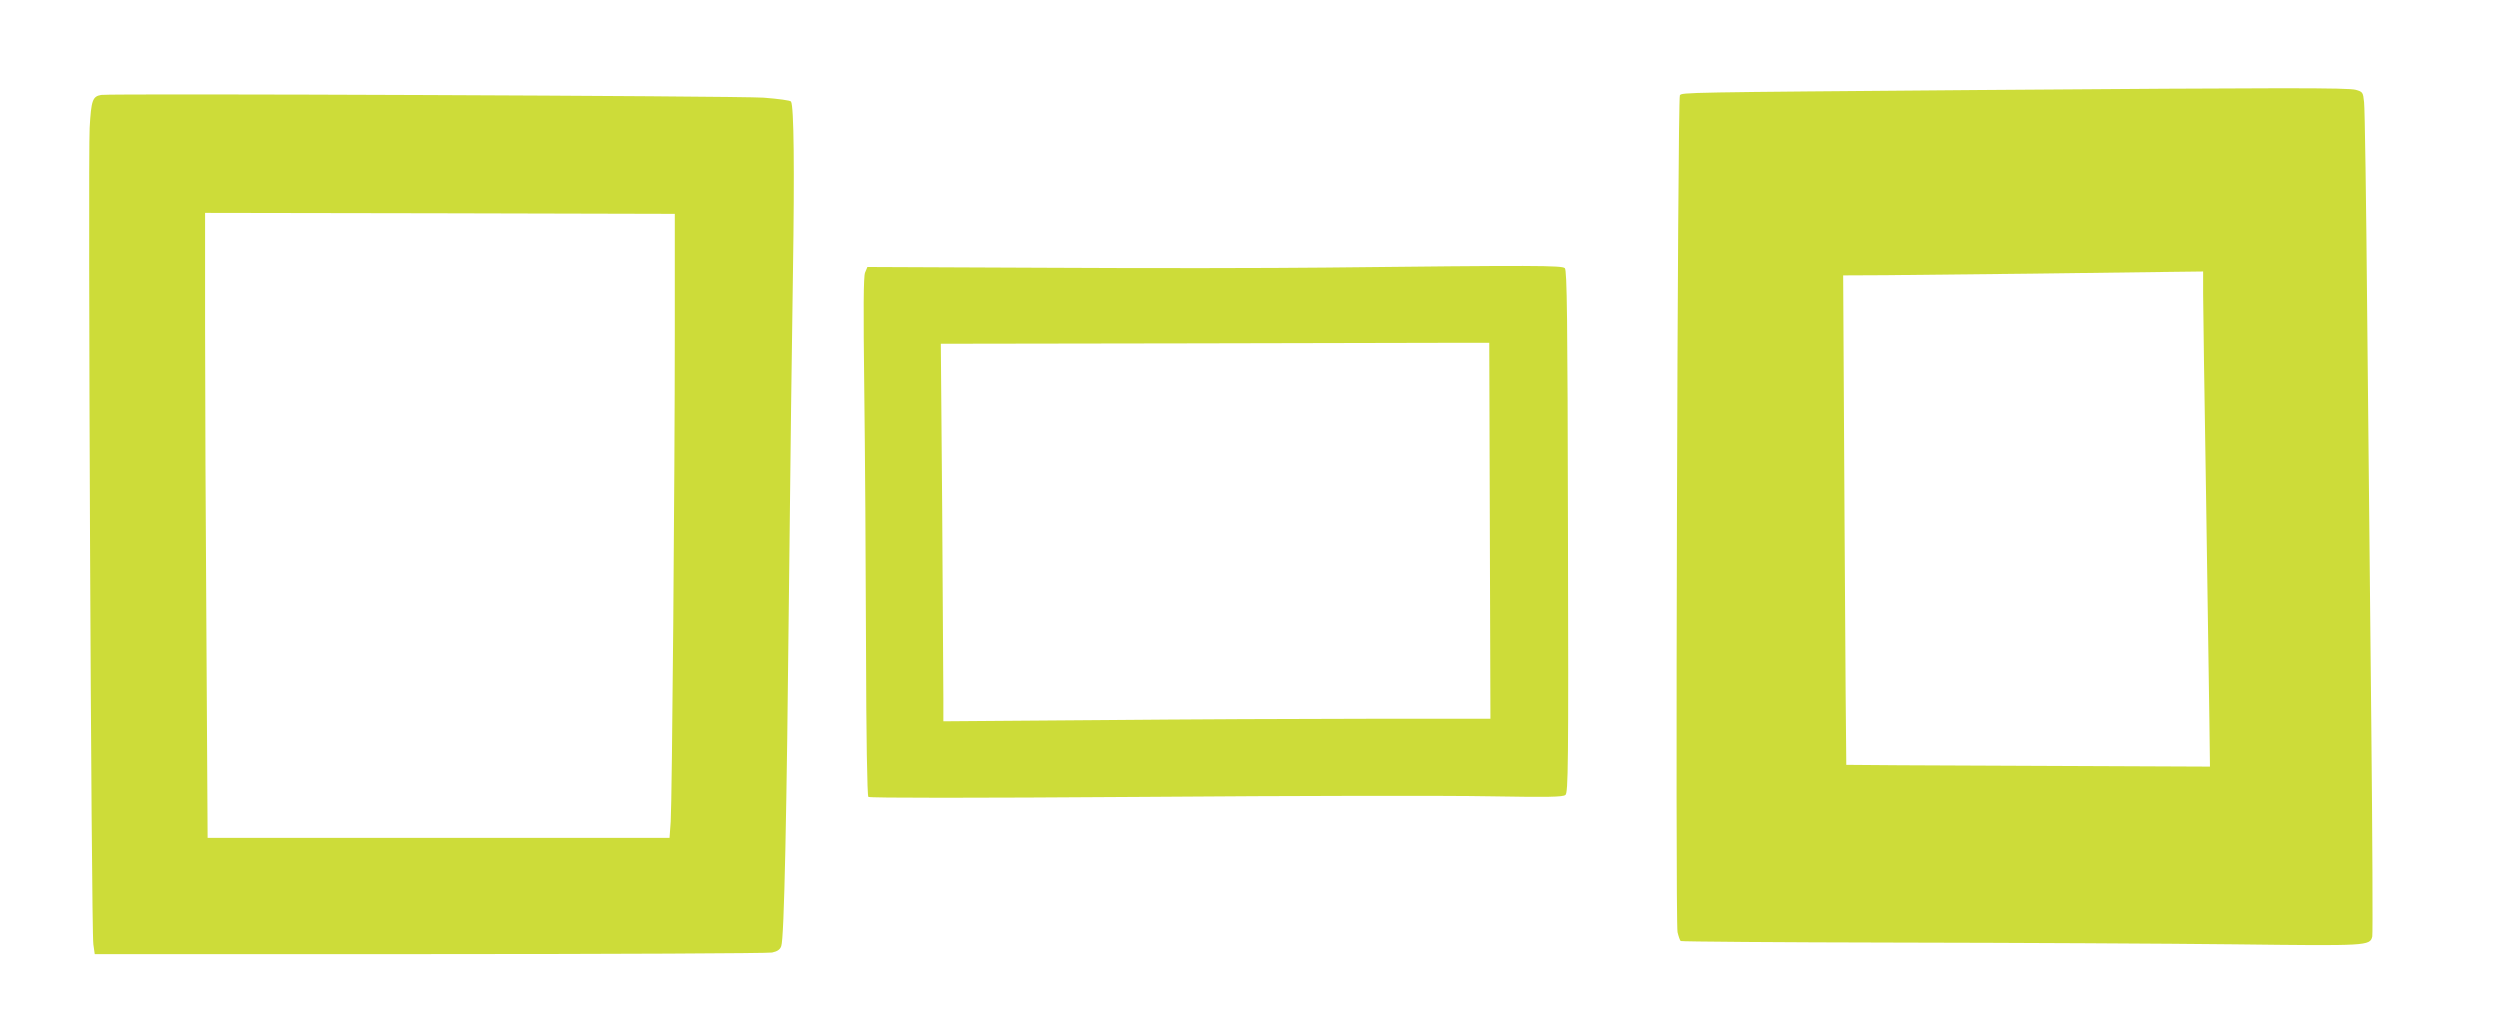
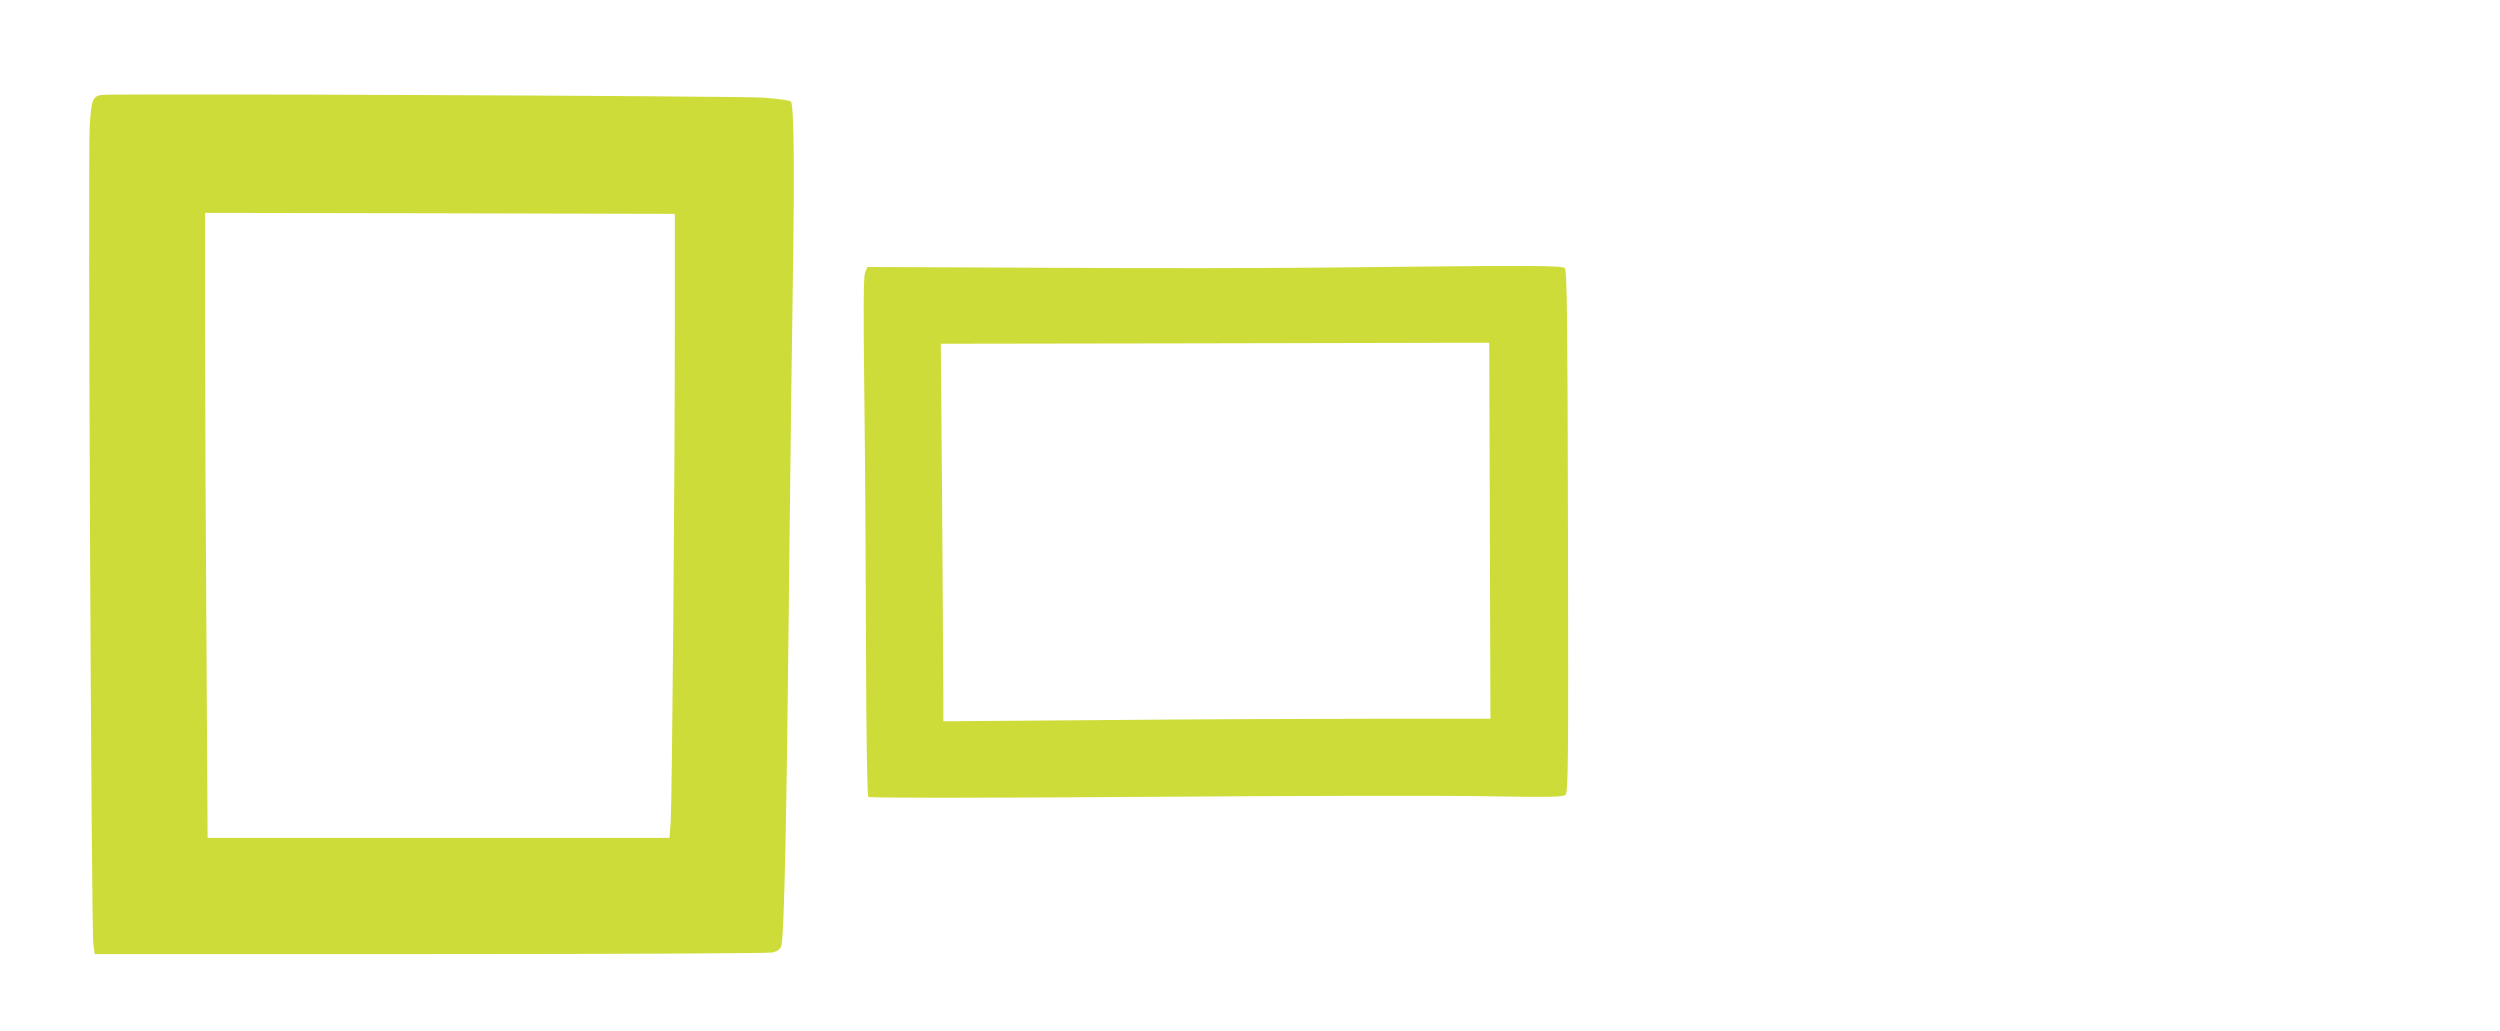
<svg xmlns="http://www.w3.org/2000/svg" version="1.0" width="1280pt" height="528pt" viewBox="0 0 1280 528" preserveAspectRatio="xMidYMid meet">
  <g transform="translate(0,528) scale(0.1,-0.1)" fill="#cddc39" stroke="none">
-     <path d="M10120 4819 c-1501 -12 -1509 -12 -1519 -27 -12 -19 -24 -4238 -12 -4285 5 -21 12 -41 16 -45 3 -3 502 -7 1108 -8 606 -1 1386 -5 1734 -9 676 -8 687 -8 699 40 3 12 1 503 -5 1091 -6 588 -15 1533 -21 2099 -5 567 -12 1053 -16 1082 -5 50 -7 53 -42 63 -41 11 -352 11 -1942 -1z m1160 -1046 c0 -65 7 -527 15 -1028 7 -500 15 -1018 17 -1150 l3 -240 -930 4 c-511 2 -931 4 -932 5 -1 1 -5 565 -9 1254 l-7 1252 219 1 c120 1 460 5 754 8 294 4 610 8 703 9 l167 2 0 -117z" />
    <path d="M518 4794 c-44 -8 -51 -26 -59 -169 -9 -164 8 -4110 19 -4180 l7 -50 1715 0 c943 0 1732 4 1753 8 27 6 41 15 47 33 15 38 28 668 40 1854 6 580 15 1300 20 1600 8 521 5 846 -10 870 -4 6 -64 14 -141 20 -137 9 -3342 22 -3391 14z m2937 -1204 c0 -763 -14 -2410 -21 -2517 l-6 -83 -1182 0 -1183 0 -6 1022 c-4 562 -7 1282 -7 1600 l0 578 1203 -2 1202 -3 0 -595z" />
    <path d="M6785 3910 c-269 -3 -907 -4 -1417 -1 l-927 4 -12 -29 c-8 -21 -9 -186 -4 -594 4 -311 8 -906 9 -1323 1 -458 6 -761 12 -767 6 -6 532 -6 1409 0 770 6 1567 7 1772 3 300 -5 375 -4 388 7 14 12 16 139 13 1348 -2 1100 -5 1338 -16 1349 -15 14 -146 15 -1227 3z m843 -1347 l3 -963 -608 0 c-335 0 -965 -3 -1400 -7 l-793 -6 0 119 c0 65 -3 500 -6 966 l-7 848 1284 2 c706 2 1338 3 1404 3 l120 0 3 -962z" />
  </g>
</svg>